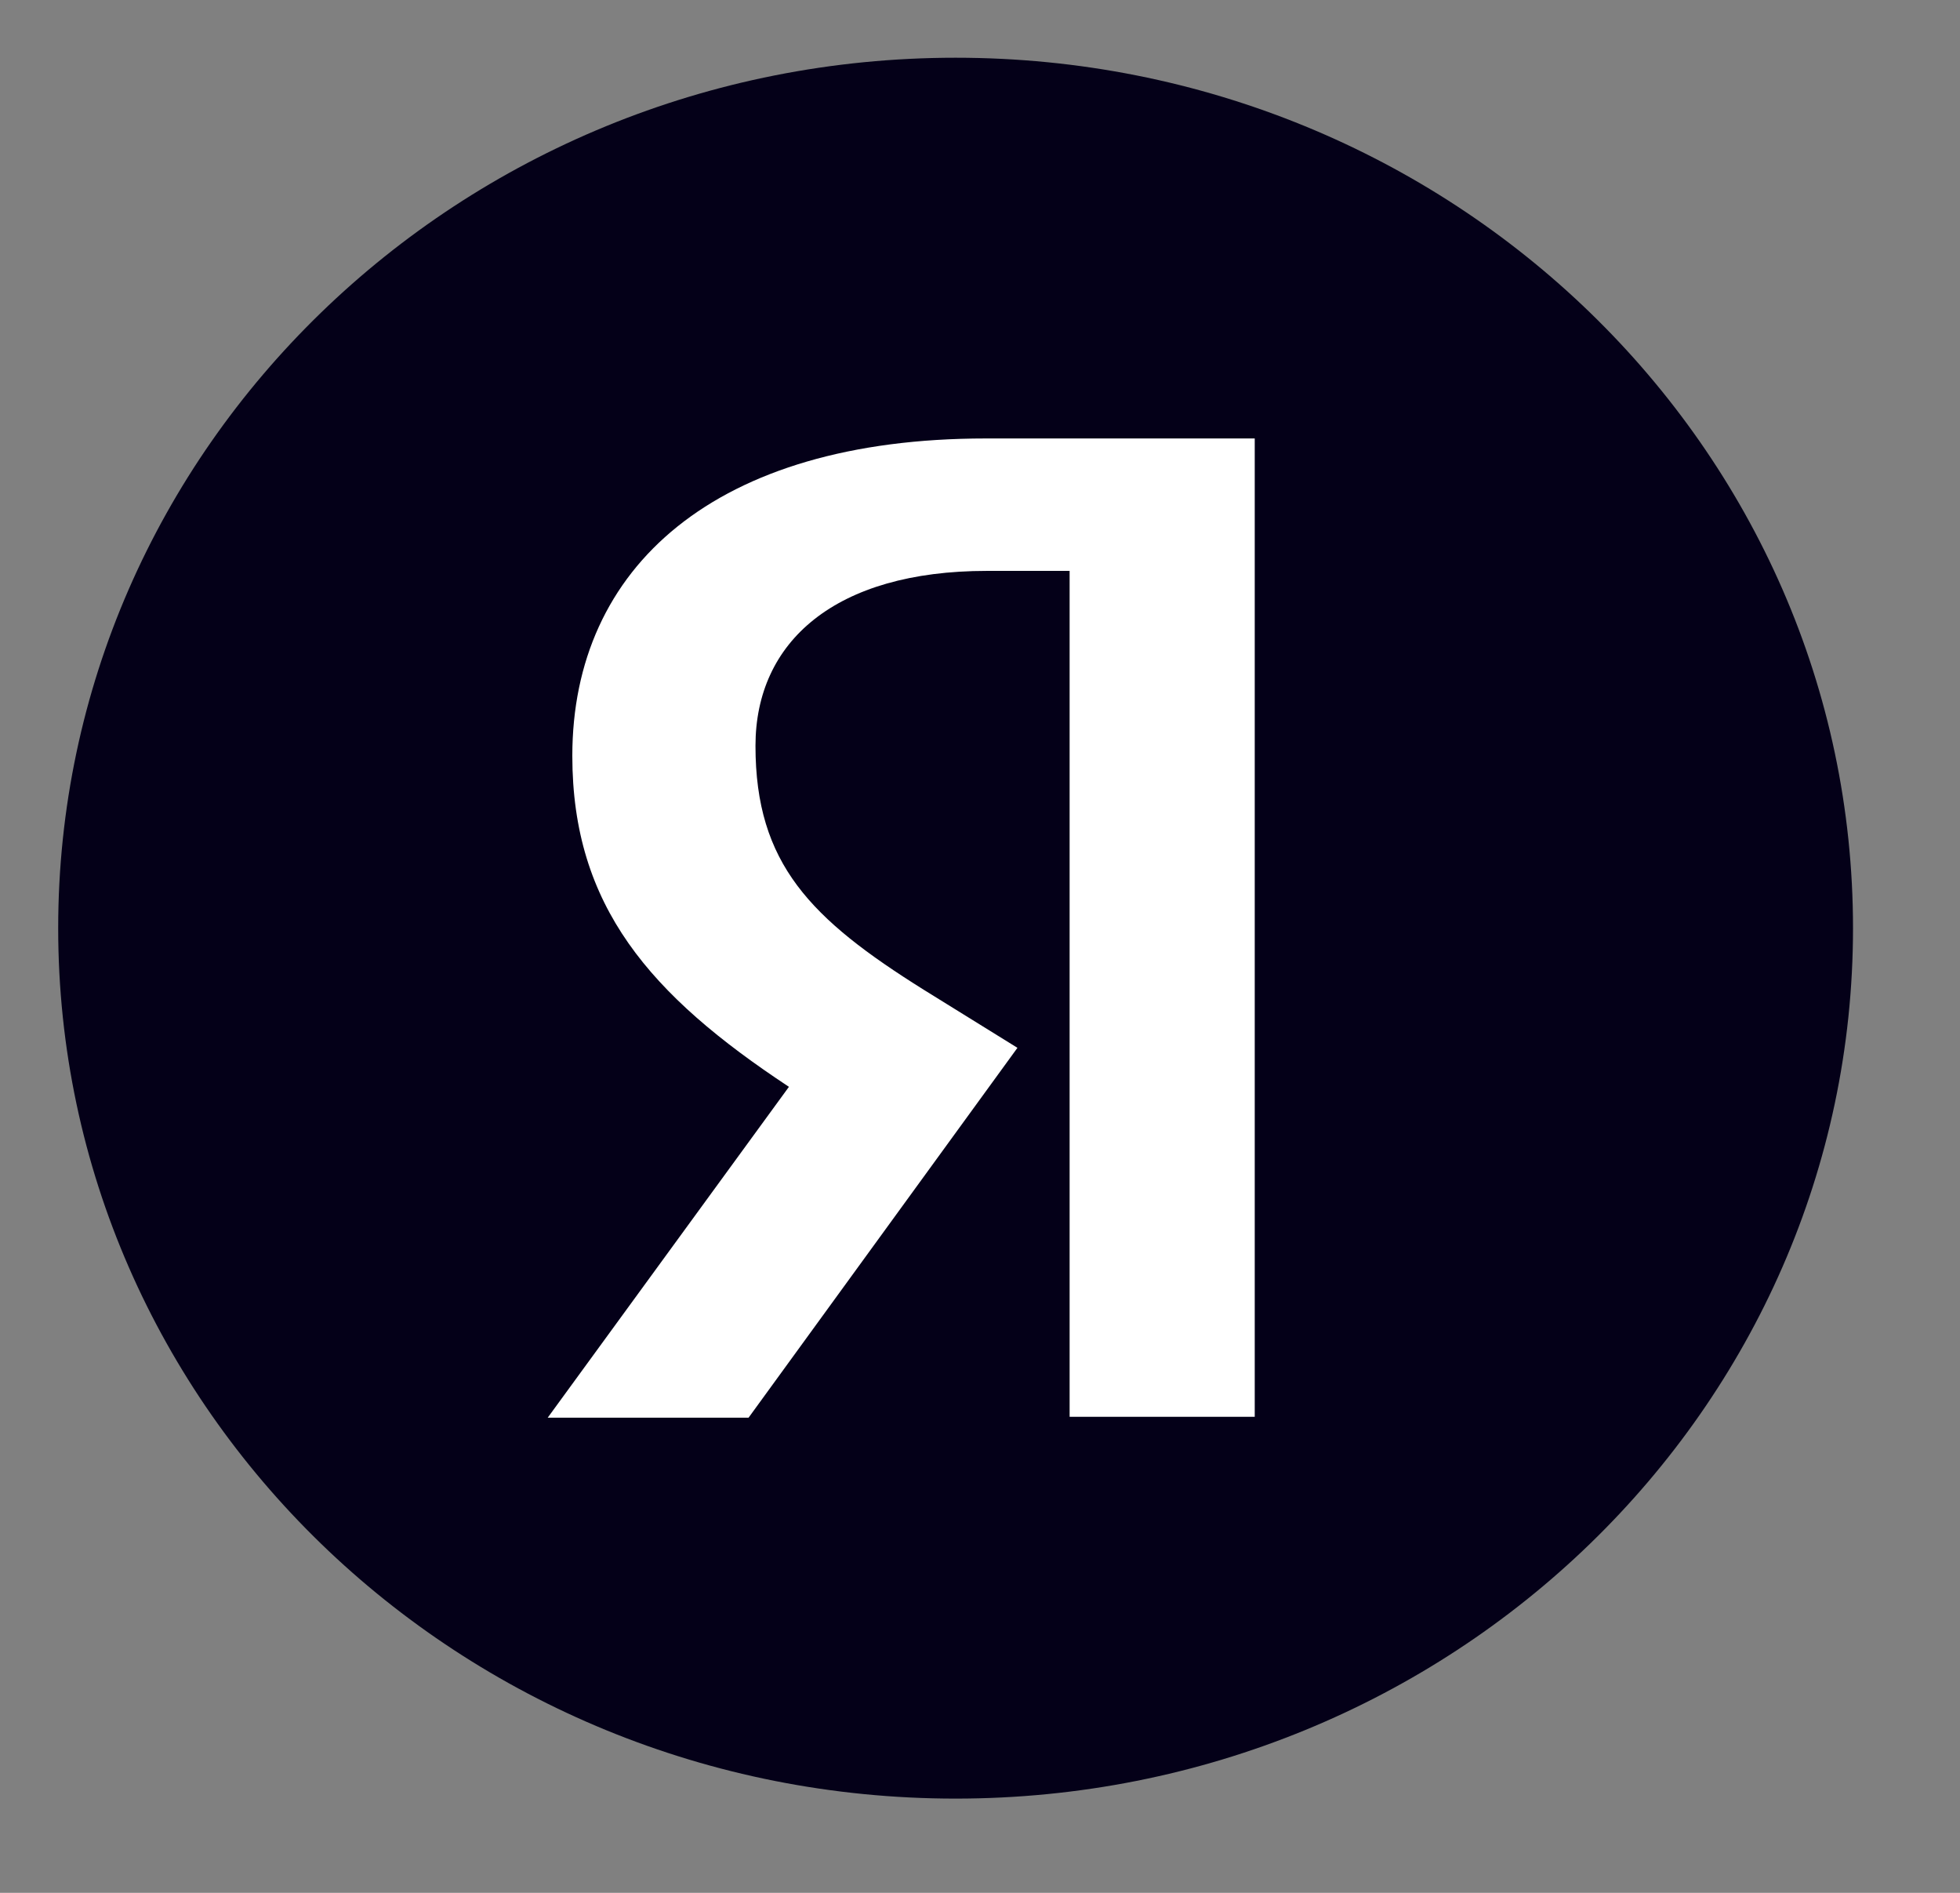
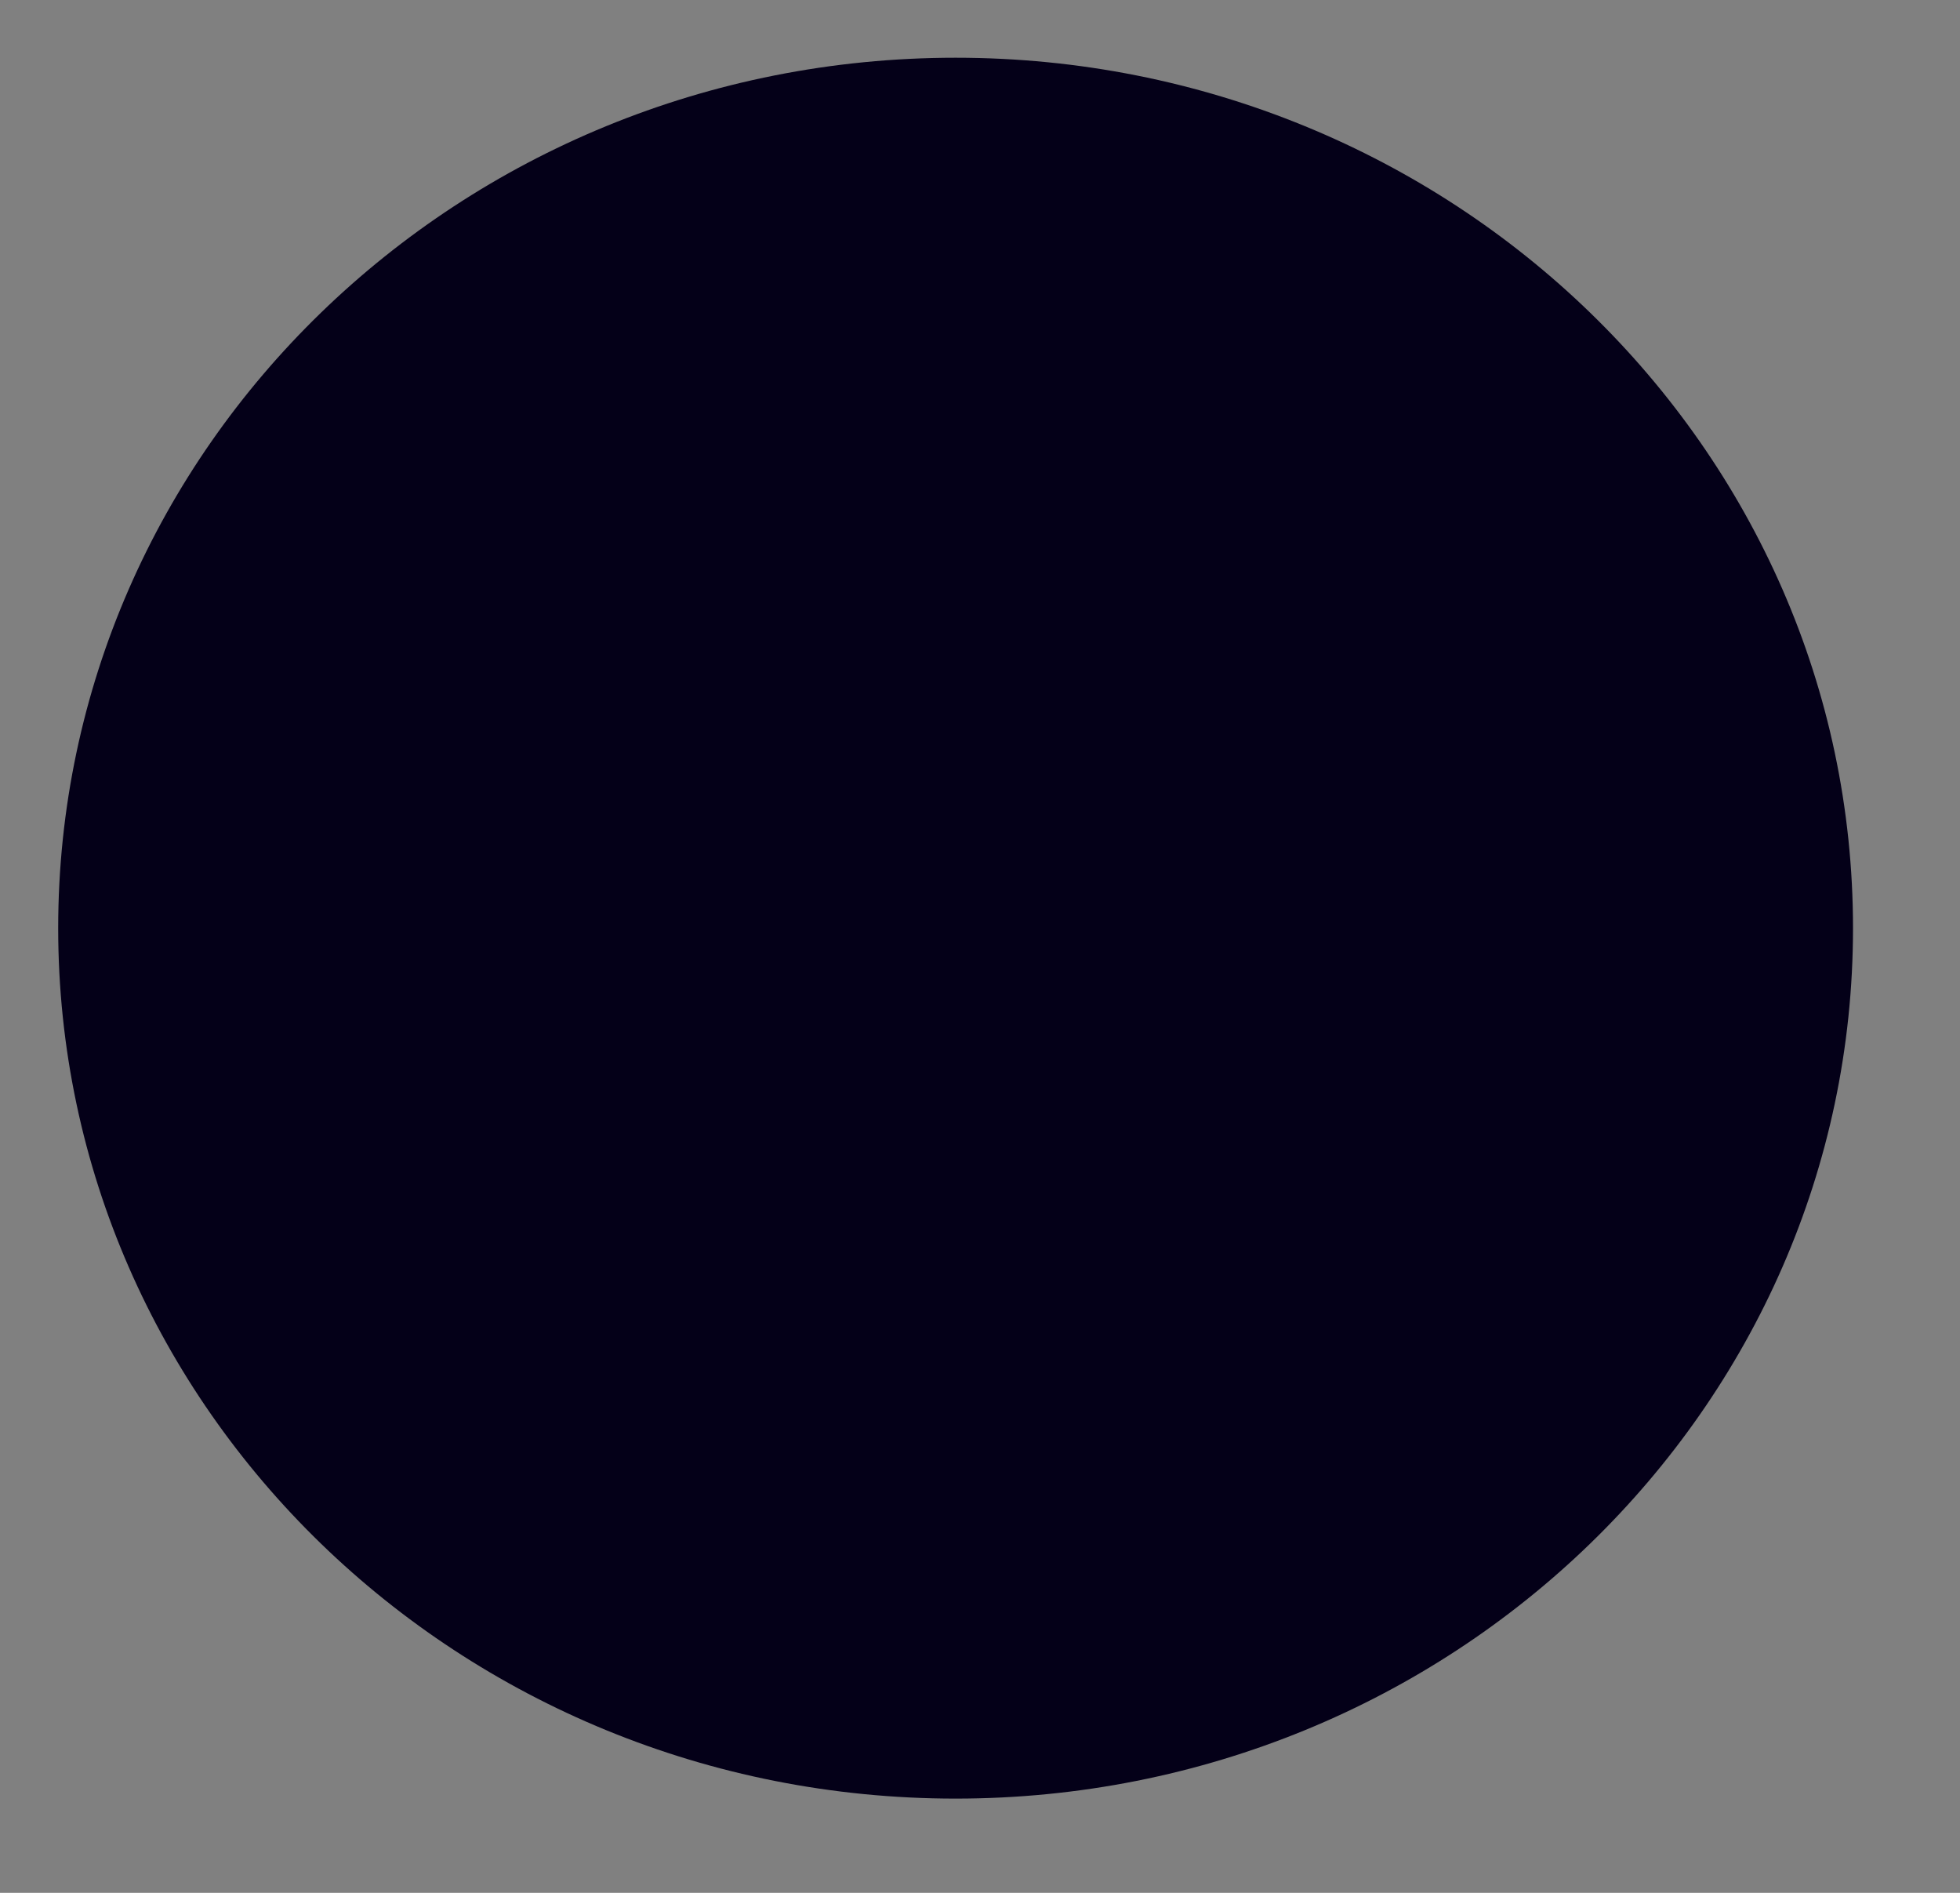
<svg xmlns="http://www.w3.org/2000/svg" width="29" height="28" viewBox="0 0 29 28" fill="none">
  <rect x="0" y="0" width="29" height="28" fill="#808080" stroke="none" />
  <g clip-path="url(#clip0_164_48634)">
    <path d="M0.861 13.73C0.861 6.619 6.804 0.854 14.139 0.854C21.471 0.854 27.417 6.619 27.417 13.73C27.417 20.841 21.471 26.606 14.139 26.606C6.804 26.606 0.861 20.841 0.861 13.73Z" fill="#040018" />
-     <path d="M15.826 8.445H14.602C12.358 8.445 11.178 9.491 11.178 11.033C11.178 12.777 11.994 13.594 13.669 14.642L15.054 15.5L11.076 20.971H8.104L11.673 16.077C9.62 14.722 8.468 13.406 8.468 11.181C8.468 8.391 10.581 6.486 14.587 6.486H18.565V20.958H15.826V8.445Z" fill="white" />
  </g>
  <defs>
    <clipPath id="clip0_164_48634">
      <rect width="28" height="28" fill="white" transform="translate(0.012)" />
    </clipPath>
  </defs>
</svg>